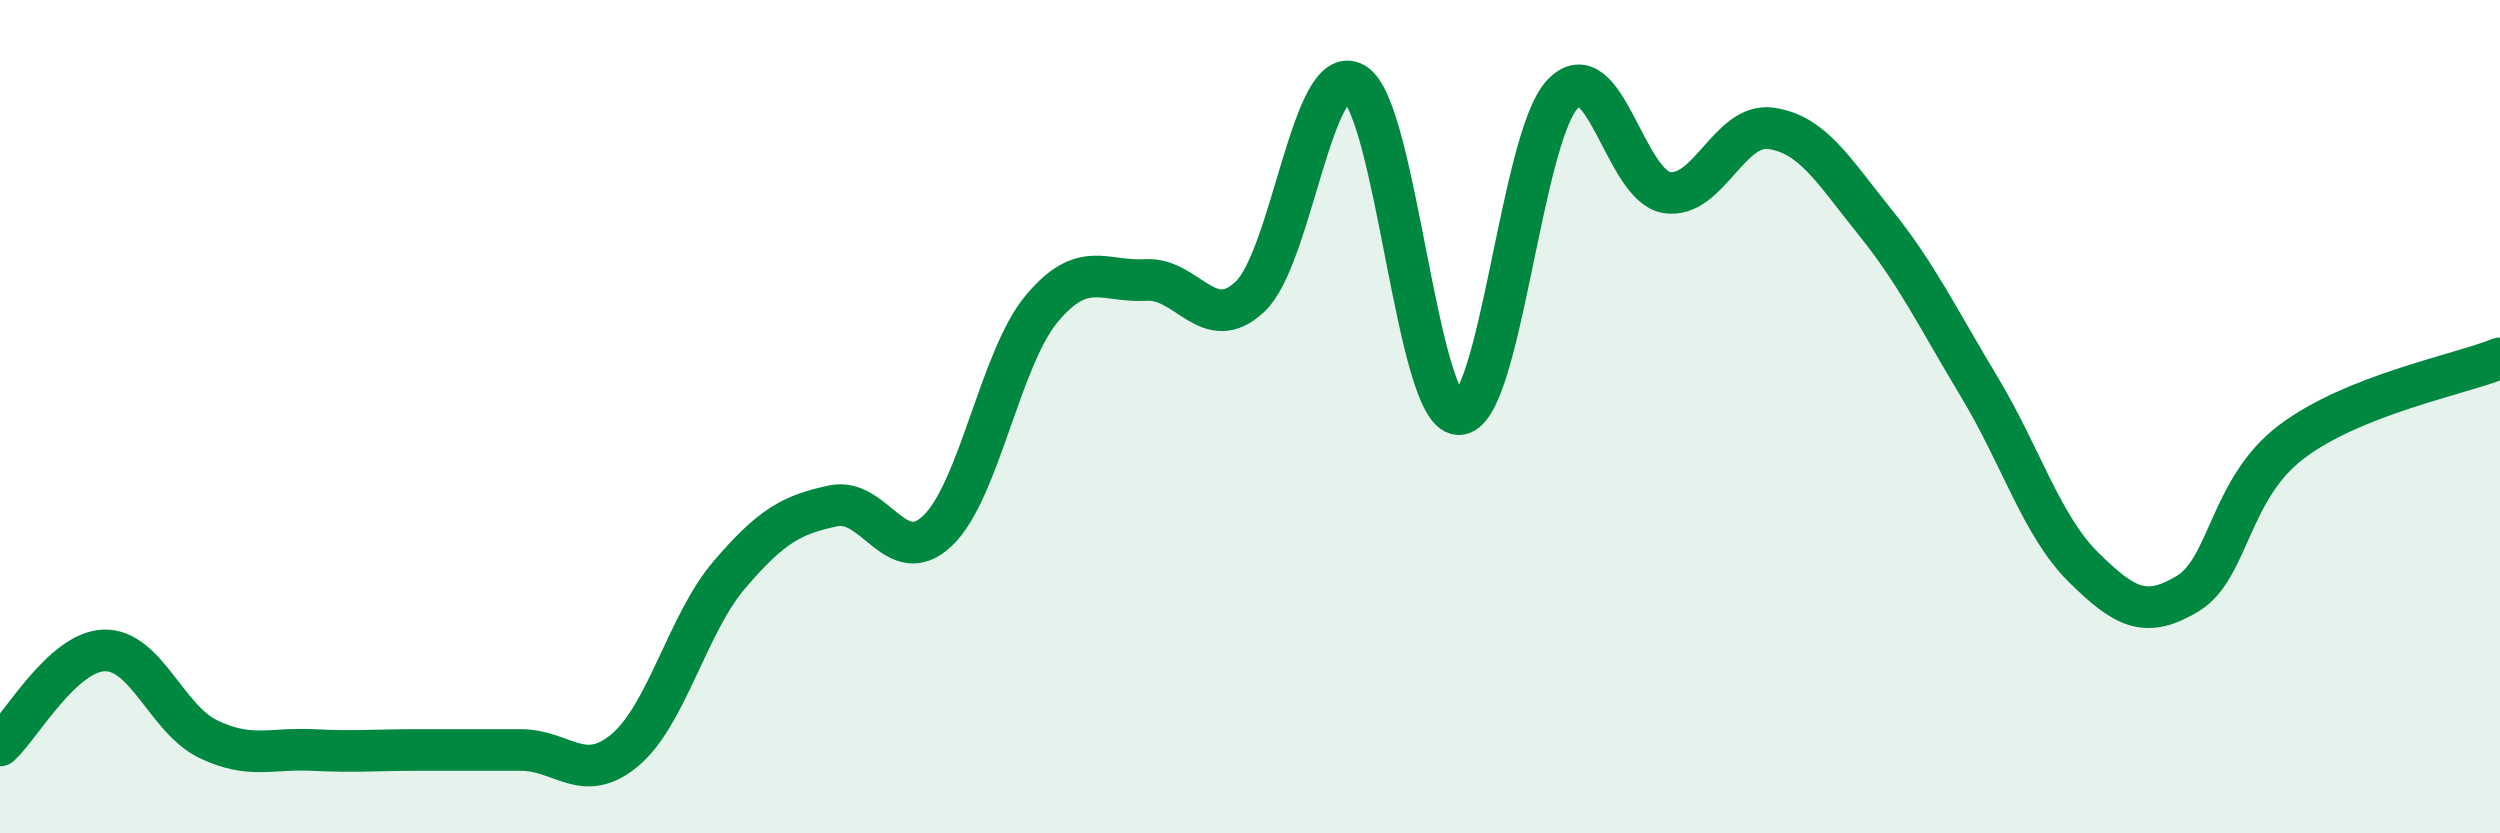
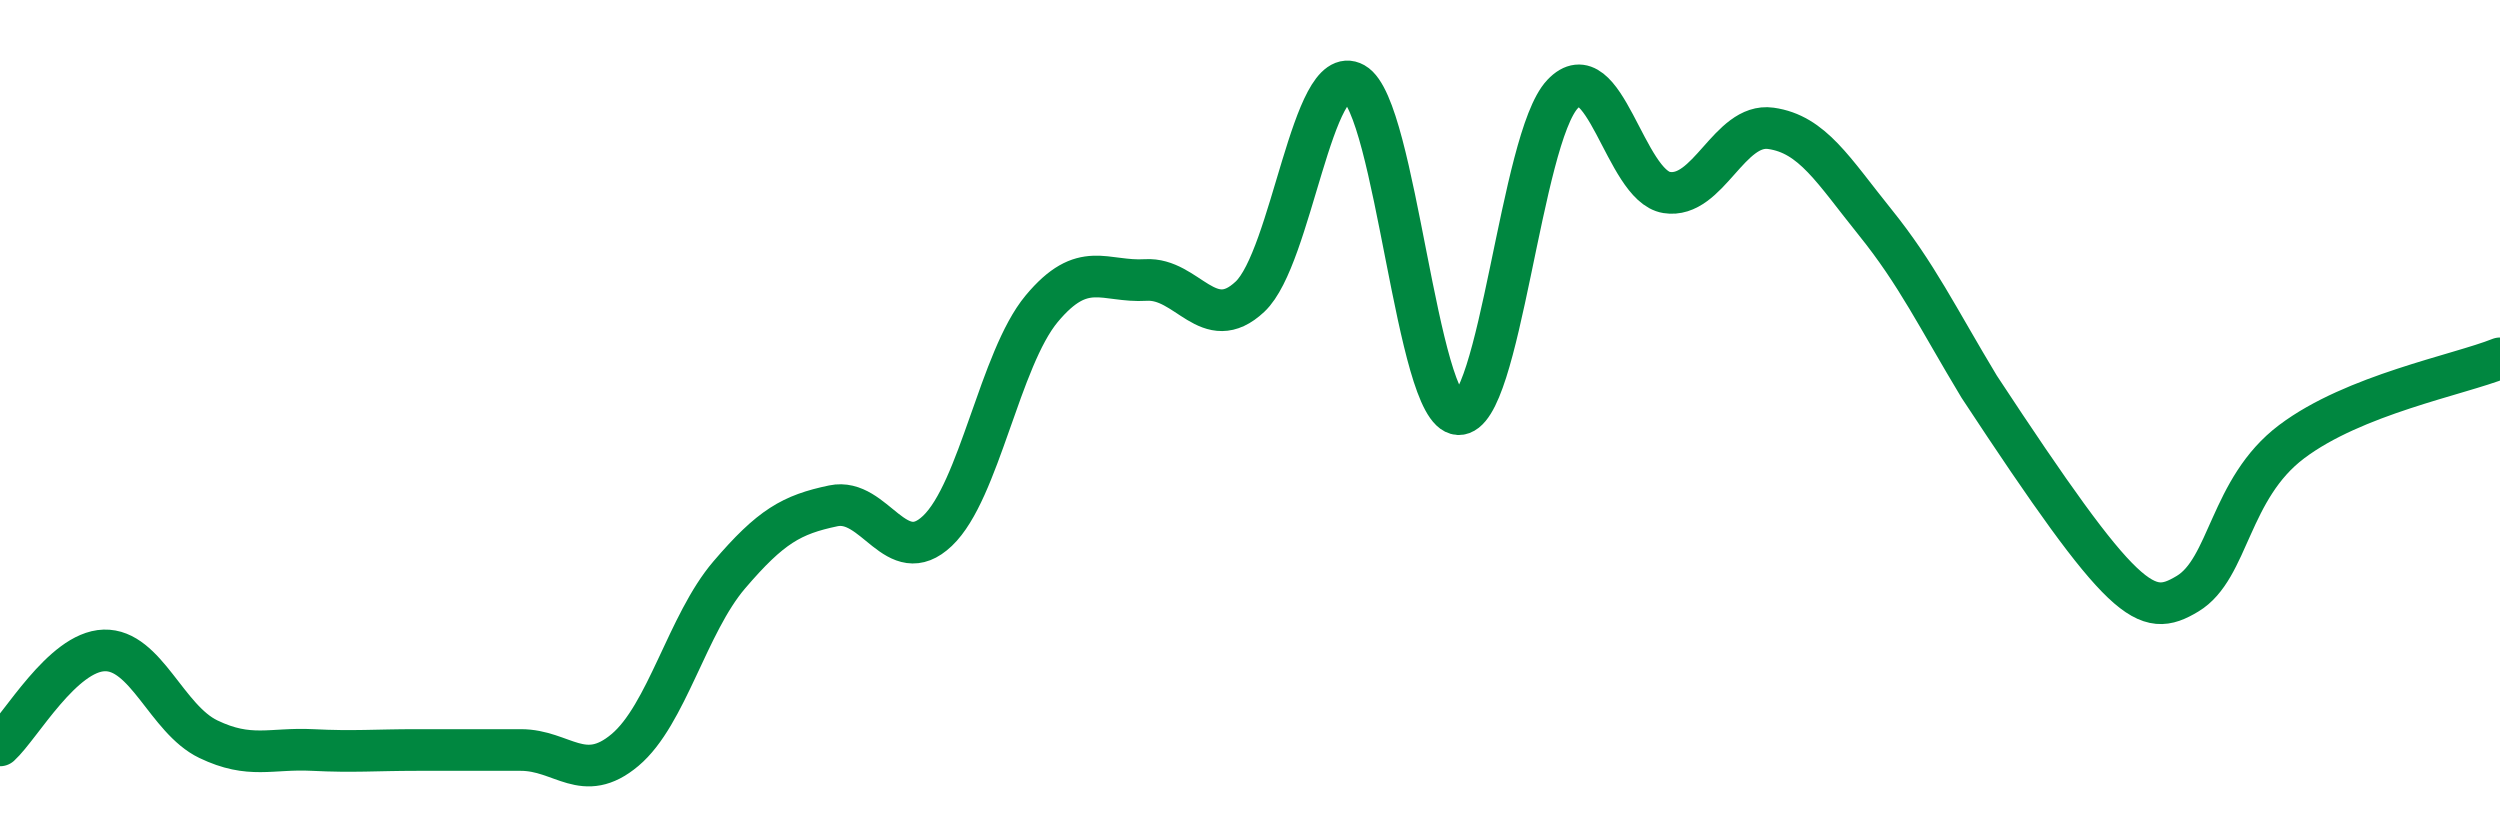
<svg xmlns="http://www.w3.org/2000/svg" width="60" height="20" viewBox="0 0 60 20">
-   <path d="M 0,17.89 C 0.5,17.43 1.5,15.64 2.5,15.61 C 3.5,15.58 4,17.26 5,17.74 C 6,18.22 6.5,17.95 7.5,18 C 8.5,18.05 9,18 10,18 C 11,18 11.5,18 12.5,18 C 13.5,18 14,18.84 15,18 C 16,17.16 16.5,14.97 17.5,13.8 C 18.5,12.63 19,12.35 20,12.14 C 21,11.93 21.5,13.69 22.5,12.74 C 23.5,11.79 24,8.61 25,7.41 C 26,6.21 26.5,6.78 27.5,6.72 C 28.5,6.66 29,8.06 30,7.12 C 31,6.18 31.5,1.44 32.5,2 C 33.5,2.56 34,9.89 35,9.94 C 36,9.99 36.5,3.32 37.5,2.26 C 38.5,1.2 39,4.46 40,4.62 C 41,4.78 41.5,2.94 42.5,3.08 C 43.5,3.22 44,4.09 45,5.33 C 46,6.57 46.5,7.62 47.5,9.28 C 48.5,10.94 49,12.62 50,13.61 C 51,14.6 51.5,14.85 52.5,14.25 C 53.5,13.65 53.5,11.73 55,10.6 C 56.5,9.47 59,9 60,8.6L60 20L0 20Z" fill="#008740" opacity="0.1" stroke-linecap="round" stroke-linejoin="round" />
-   <path d="M 0,17.89 C 0.5,17.43 1.5,15.64 2.5,15.61 C 3.5,15.58 4,17.26 5,17.74 C 6,18.22 6.5,17.95 7.5,18 C 8.5,18.05 9,18 10,18 C 11,18 11.5,18 12.5,18 C 13.5,18 14,18.84 15,18 C 16,17.16 16.5,14.97 17.5,13.8 C 18.5,12.63 19,12.35 20,12.14 C 21,11.93 21.5,13.69 22.5,12.74 C 23.5,11.79 24,8.61 25,7.41 C 26,6.21 26.5,6.78 27.5,6.72 C 28.5,6.66 29,8.06 30,7.12 C 31,6.18 31.5,1.44 32.5,2 C 33.5,2.56 34,9.89 35,9.94 C 36,9.99 36.5,3.32 37.5,2.26 C 38.5,1.2 39,4.46 40,4.62 C 41,4.78 41.5,2.94 42.5,3.08 C 43.5,3.22 44,4.09 45,5.33 C 46,6.57 46.5,7.62 47.5,9.28 C 48.5,10.94 49,12.62 50,13.61 C 51,14.6 51.5,14.85 52.5,14.25 C 53.5,13.65 53.5,11.73 55,10.6 C 56.5,9.47 59,9 60,8.6" stroke="#008740" stroke-width="1" fill="none" stroke-linecap="round" stroke-linejoin="round" />
+   <path d="M 0,17.89 C 0.5,17.43 1.5,15.64 2.5,15.61 C 3.5,15.58 4,17.26 5,17.74 C 6,18.22 6.5,17.95 7.5,18 C 8.5,18.05 9,18 10,18 C 11,18 11.5,18 12.5,18 C 13.5,18 14,18.84 15,18 C 16,17.16 16.5,14.97 17.5,13.8 C 18.5,12.63 19,12.35 20,12.14 C 21,11.93 21.5,13.69 22.5,12.74 C 23.5,11.79 24,8.61 25,7.41 C 26,6.21 26.5,6.78 27.5,6.72 C 28.5,6.66 29,8.06 30,7.12 C 31,6.18 31.5,1.44 32.5,2 C 33.5,2.56 34,9.89 35,9.94 C 36,9.99 36.5,3.32 37.5,2.26 C 38.5,1.2 39,4.46 40,4.62 C 41,4.78 41.5,2.94 42.5,3.08 C 43.5,3.22 44,4.09 45,5.33 C 46,6.57 46.5,7.62 47.5,9.28 C 51,14.6 51.5,14.85 52.5,14.25 C 53.5,13.65 53.5,11.73 55,10.6 C 56.5,9.47 59,9 60,8.6" stroke="#008740" stroke-width="1" fill="none" stroke-linecap="round" stroke-linejoin="round" />
</svg>